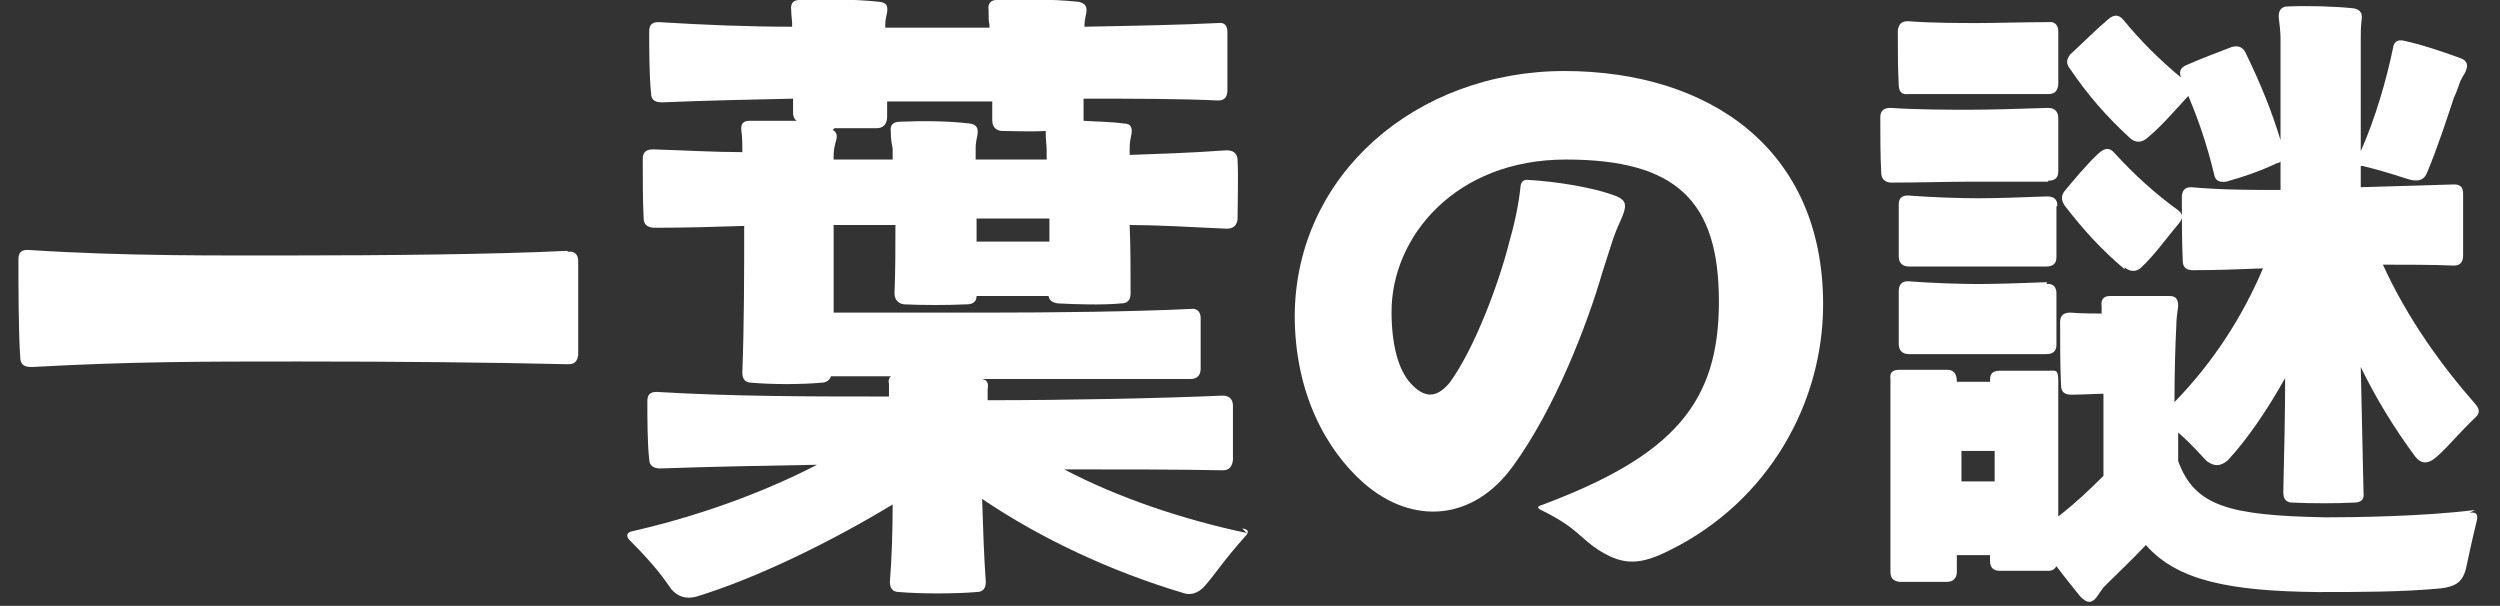
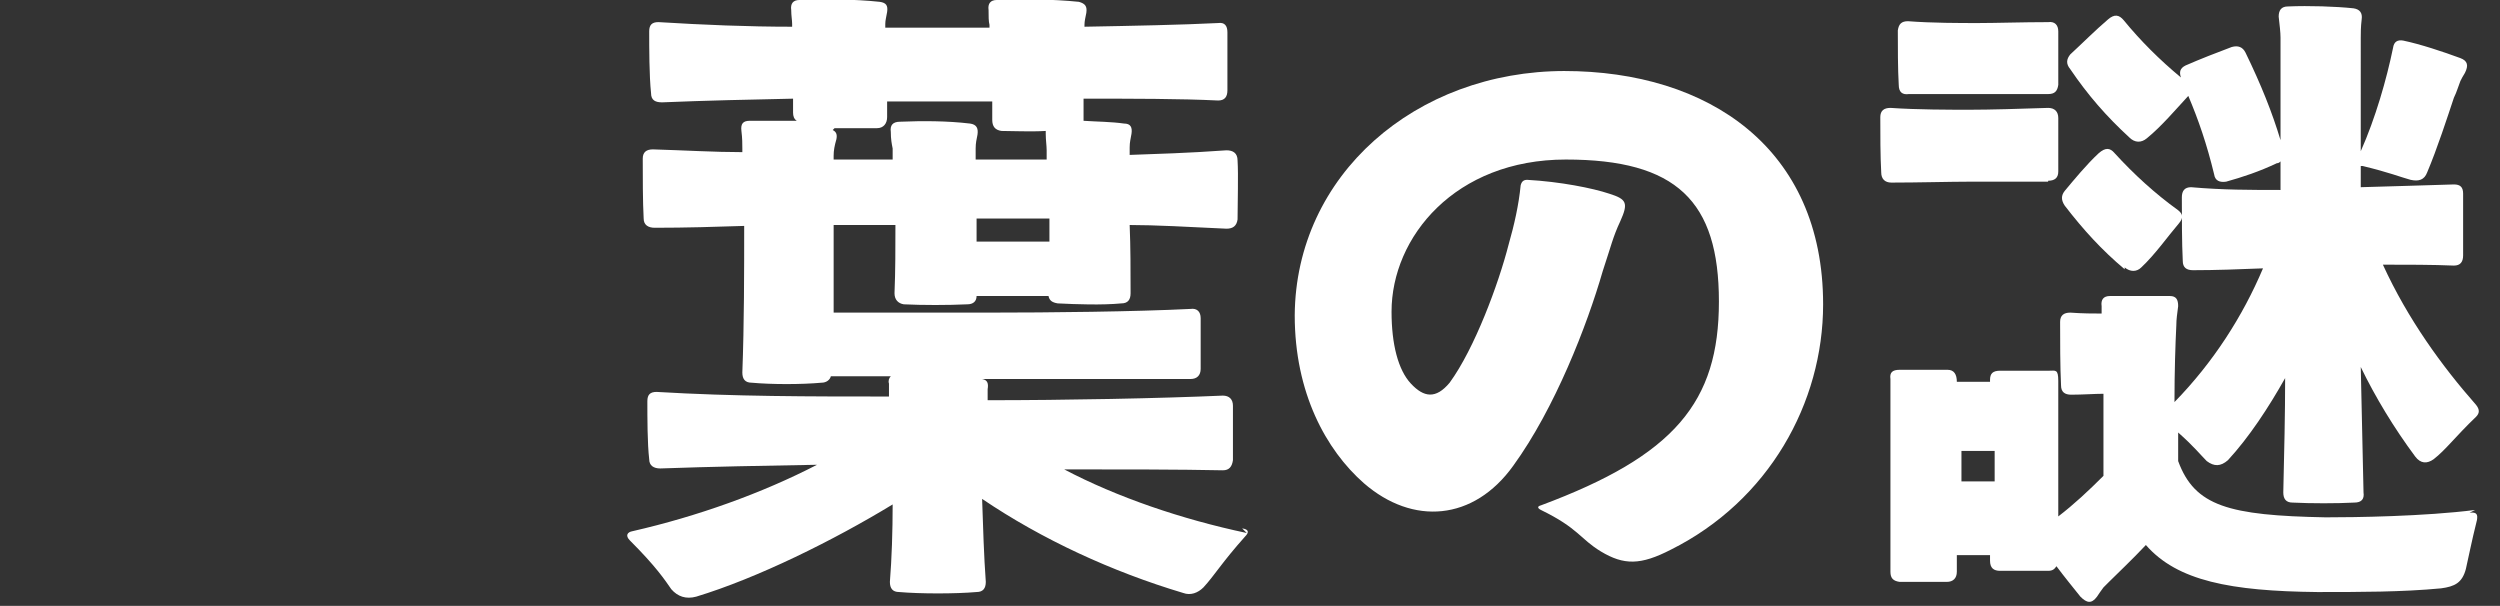
<svg xmlns="http://www.w3.org/2000/svg" id="_レイヤー_1" data-name="レイヤー_1" version="1.1" viewBox="0 0 271.1 65.7">
  <rect x="0" y="0" width="271.1" height="65.7" fill="#333333" stroke="none" />
  <defs>
    <style>
      .st0 {
        fill: #fff;
      }
    </style>
  </defs>
-   <path class="st0" d="M61.5,27.2c-8,.4-20.7.5-29.2.5s-18.6.1-29.3-.6c-.7,0-1,.3-1,1,0,2.6,0,8.1.2,10.7,0,.7.4,1,1.2,1,10.9-.6,18.5-.6,29-.6s21.2.1,29.2.3c.7,0,1-.3,1.1-1,0-2.7,0-7.4,0-10.2,0-.7-.4-1.1-1.1-1Z" />
  <path class="st0" d="M135.2,57.8c-7.1-1.5-14.1-3.9-19.8-6.9,6.2,0,12.5,0,17.2.1.7,0,1-.4,1.1-1.1v-5.9c0-.7-.4-1.1-1.1-1.1-6.8.3-17.1.5-25.5.5h0c0-.4,0-.8,0-1.2.1-.6,0-1-.6-1.1h.8c6.4,0,15.8,0,21.8,0,.7,0,1.1-.4,1.1-1.1,0-1.5,0-3.8,0-5.5,0-.7-.4-1.1-1.1-1-6,.3-15.3.4-21.8.4h-16.9c0-3.3,0-6.6,0-9.5,2.7,0,4.9,0,6.7,0,0,2.4,0,5-.1,7.4,0,.7.4,1.1,1,1.2,2,.1,4.8.1,6.9,0,.6,0,1-.3,1-.9h7.8c.1.5.4.7,1,.8,2,.1,4.8.2,6.9,0,.7,0,1-.4,1-1.1,0-2.5,0-5-.1-7.4,2.7,0,6.4.2,10.5.4.7,0,1.1-.3,1.2-1,0-1.8.1-4.8,0-6.4,0-.8-.5-1.1-1.2-1.1-4.1.3-7.8.4-10.5.5,0-.3,0-.6,0-.8,0-.6.1-.9.2-1.5.1-.7-.1-1.1-.8-1.1-1.4-.2-2.9-.2-4.4-.3,0-.1,0-.2,0-.4,0-.7,0-1.3,0-2,5.3,0,10.5,0,14.6.2.7,0,1-.4,1-1.1,0-1.8,0-4.5,0-6.3,0-.7-.3-1.1-1-1-4,.2-9.2.3-14.5.4,0,0,0-.2,0-.2,0-.4.1-.8.2-1.3.1-.7-.1-1-.8-1.2-2.9-.3-6.1-.3-8.9-.2-.7,0-1,.4-.9,1.1,0,.7,0,1.2.1,1.6,0,0,0,.2,0,.3-1.9,0-3.8,0-5.5,0s-3.9,0-5.8,0c0-.1,0-.3,0-.4,0-.4.1-.7.2-1.3.1-.7-.1-1-.8-1.1-2.8-.3-6-.3-8.7-.2-.7,0-1,.4-.9,1.1,0,.6.1,1.1.1,1.5,0,0,0,.2,0,.3-4.8,0-9.6-.2-14.5-.5-.7,0-1,.3-1,1,0,1.8,0,4.8.2,6.7,0,.8.5,1,1.2,1,4.8-.2,9.5-.3,14.2-.4,0,.5,0,1,0,1.5,0,.4.1.7.4.9-1.7,0-3.5,0-5.1,0-.7,0-1,.3-.9,1.1s.1,1.4.1,1.9c0,.1,0,.3,0,.4-3,0-6.3-.2-9.7-.3-.7,0-1.1.3-1.1,1,0,1.8,0,4.8.1,6.5,0,.7.5,1,1.2,1,3.4,0,6.6-.1,9.7-.2,0,4.9,0,10.6-.2,15.9,0,.7.3,1.1,1,1.1,2.2.2,5.4.2,7.6,0,.5,0,.9-.3,1-.7h6.5c-.2.2-.3.5-.2.8,0,.5,0,.9,0,1.4h0c-8.6,0-16.8,0-25.2-.5-.7,0-1,.3-1,1,0,1.8,0,4.6.2,6.3,0,.7.5,1,1.2,1,5.6-.2,11.3-.3,17-.4-6,3.1-13,5.6-20,7.2-.6.1-.8.5-.3,1,2.9,2.9,3.8,4.3,4.5,5.3.7.8,1.6,1.1,2.7.8,6.6-2,14.9-6.1,21.3-10,0,2.9-.1,5.9-.3,8.4,0,.7.3,1.1,1,1.1,2.3.2,6.1.2,8.4,0,.7,0,1-.4,1-1.1-.2-2.7-.3-6-.4-9,6.5,4.4,14.1,7.9,21.8,10.2.8.3,1.6,0,2.2-.6,1.2-1.3,2-2.7,4.5-5.5.5-.5.4-.8-.3-.9ZM105.9,23.7h7.9c0,.8,0,1.6,0,2.5h-7.9c0-.8,0-1.7,0-2.5ZM90.5,13.9c1.6,0,3.3,0,4.6,0,.7,0,1.1-.5,1.1-1.2,0-.6,0-1.1,0-1.7,1.9,0,3.9,0,5.8,0s3.6,0,5.6,0c0,.7,0,1.3,0,2,0,.7.3,1.1,1,1.2,1.3,0,3.1.1,4.8,0,0,.1,0,.2,0,.3,0,.7.1,1.3.1,1.8,0,.3,0,.6,0,1h-7.7c0-.4,0-.8,0-1.2,0-.6.1-1,.2-1.5.1-.7-.1-1.1-.8-1.2-2.5-.3-5.2-.3-7.6-.2-.8,0-1.1.4-1,1.1,0,.8.1,1.3.2,1.8,0,.4,0,.8,0,1.2-1.7,0-3.9,0-6.4,0,0-.1,0-.3,0-.4,0-.6.1-1.1.3-1.8.1-.5,0-.8-.4-1Z" />
  <path class="st0" d="M169.7,7.7c-16.2,0-29.2,11.3-29.3,26.5,0,8.4,3.4,14.6,7.5,18.2,5.3,4.6,11.9,4.1,16.2-1.9,4.5-6.2,8-15.2,9.7-21.1.9-2.7,1.1-3.7,1.9-5.4.9-2,.7-2.4-1.2-3-1.8-.6-5.3-1.3-8.9-1.5-.4,0-.6.2-.7.6-.2,2.1-.7,4.3-1.3,6.4-1.1,4.3-3.7,11.3-6.4,15-1.5,1.8-2.8,1.6-4.2.1-1.4-1.5-2.1-4.3-2.1-7.8,0-8.1,6.9-16.5,18.9-16.5s16.6,4.5,16.6,15.4-4.8,16.7-19.3,22.1c-.4.1-.4.3,0,.5,4.1,2,4.2,3.1,6.5,4.5,2.5,1.5,4.3,1.5,7.6-.2,10.6-5.3,16.5-15.9,16.5-26.6,0-16.9-12.4-25.3-28.1-25.3Z" />
  <path class="st0" d="M230.4,29c.6.5,1.3.5,1.8,0,1.5-1.4,2.9-3.4,4.1-4.8.5-.6.4-1-.1-1.4-2.5-1.8-4.8-3.9-6.9-6.2-.5-.6-1-.6-1.7,0-1.3,1.2-2.7,2.9-3.7,4.1-.4.5-.4,1,0,1.6,2,2.6,4,4.8,6.5,6.9Z" />
  <path class="st0" d="M268.4,55.3c-5.5.7-13,.8-16.2.8-10.5-.2-14.2-1.2-16-6.1,0-1,0-2,0-3.1,1.7,1.5,2.4,2.4,3.1,3.1.8.6,1.5.6,2.3-.1,2.3-2.5,4.4-5.7,6.2-8.9,0,3.9-.1,8.1-.2,12.4,0,.7.3,1.1,1,1.1,2,.1,4.8.1,6.7,0,.8,0,1.1-.4,1-1.1-.1-4.8-.2-9.3-.3-13.6,1.6,3.3,3.6,6.6,5.9,9.7.6.8,1.3.8,2,.3,1.3-1,2.4-2.5,4.6-4.6.4-.4.4-.8,0-1.3-3.7-4.2-7.4-9.3-10.1-15.2,2.6,0,5.4,0,7.7.1.7,0,1-.4,1-1.1,0-1.9,0-4.8,0-6.7,0-.7-.3-1-1-1-3,.1-6.8.2-10.1.3v-2.3c0,0,.1,0,.2,0,2.9.7,4.1,1.2,5.2,1.5.9.2,1.5,0,1.8-.8,1.1-2.6,2.2-6,2.9-8.1.3-.6.5-1.3.7-1.8.1-.2.3-.6.5-.9.4-.8.3-1.3-.5-1.6-1.9-.7-4.3-1.5-6.2-1.9-.6-.1-1,.1-1.1.8-.7,3.4-1.9,7.6-3.5,11.2V4.1c0-.5,0-1.2.1-2,.1-.7-.2-1.1-.9-1.2-1.9-.2-4.8-.3-7.1-.2-.7,0-1,.4-1,1.1.1.9.2,1.7.2,2.3v11.1c-.9-3-2.1-6-3.8-9.5-.3-.6-.8-.8-1.5-.6-1.6.6-3.4,1.3-5,2-.6.3-.7.7-.5,1.3-2.3-1.9-4.4-4-6.2-6.2-.5-.6-1-.7-1.7-.1-1.3,1.1-2.9,2.7-4.1,3.8-.4.5-.5,1,0,1.6,1.9,2.8,3.9,5.1,6.4,7.4.6.6,1.3.6,1.9.1,1.6-1.3,3.2-3.2,4.5-4.6,0,0,0,0,0,0,1.1,2.6,2,5.2,2.8,8.5.1.7.6.9,1.3.8,1.8-.5,3.6-1.1,5.5-2,.2,0,.3-.1.4-.2v3.1c-3.2,0-6.3,0-9.7-.3-.7,0-1,.4-1,1.1,0,1.9,0,5,.1,6.9,0,.7.4,1,1.1,1,2.5,0,5.1-.1,7.6-.2-2.2,5.2-5.4,10.2-9.6,14.5,0-3.3.1-6.3.2-8.3,0-.7.1-1.3.2-2.1,0-.7-.2-1.1-.9-1.1-1.8,0-4.6,0-6.5,0-.7,0-1,.4-.9,1.1,0,.3,0,.6,0,.8-.9,0-2,0-3.4-.1-.7,0-1.1.3-1.1,1,0,2,0,4.9.1,6.9,0,.7.4,1,1.1,1,1.2,0,2.6-.1,3.5-.1,0,2.8,0,5.9,0,8.9-1.6,1.6-3.2,3.1-4.9,4.4v-10.6c0-1.2,0-2.8,0-4.1s-.3-1.1-1-1.1h-5.3c-.8,0-1.1.3-1.1,1v.2h-3.6c0-.8-.3-1.3-1-1.3h-5.2c-.8,0-1.1.3-1,1v20.9c0,.7.3,1,1,1.1,1.8,0,3.4,0,5.1,0,.7,0,1.1-.4,1.1-1.1v-1.8h3.6v.6c0,.8.4,1.1,1.1,1.1,1.8,0,3.4,0,5.2,0,.5,0,.7-.2.9-.5.9,1.2,1.8,2.3,2.6,3.3.7.7,1.2.8,1.8,0,.2-.3.4-.6.7-1,.2-.2.4-.4.6-.6.9-.9,2.5-2.4,4-4,3.4,3.9,9.2,5,18.6,5.1,4.6,0,9.2,0,13.4-.4,1.5-.2,2.3-.6,2.7-2.1.3-1.3.6-2.9,1.2-5.3.1-.6,0-.9-.8-.8ZM216.3,48.9v3.3h-3.6v-3.3h3.6Z" />
  <path class="st0" d="M207,10.2c2.6,0,5.9,0,7.5,0h7.6c.7,0,1-.3,1.1-1V3.4c0-.7-.4-1.1-1.1-1-2.7,0-5.7.1-7.6.1s-5,0-7.6-.2c-.7,0-1,.3-1.1,1,0,1.8,0,4.2.1,5.9,0,.8.4,1.1,1.1,1Z" />
  <path class="st0" d="M222.1,19.6c.7,0,1.1-.3,1.1-1v-5.8c0-.7-.4-1.1-1.1-1.1-2.9.1-6.4.2-8.5.2s-5.7,0-8.6-.2c-.7,0-1.1.3-1.1,1,0,1.8,0,4.3.1,6,0,.7.4,1.1,1.1,1.1,2.9,0,6.4-.1,8.5-.1h8.5Z" />
-   <path class="st0" d="M223.1,22.3c0-.7-.4-1-1.1-1-2.6.1-5.6.2-7.5.2s-5-.1-7.6-.3c-.7,0-1,.3-1,1,0,1.6,0,3.9,0,5.6,0,.7.4,1.1,1.1,1.1,2.5,0,5.9,0,7.4,0s5,0,7.5,0c.7,0,1.1-.3,1.1-1,0-1.5,0-3.9,0-5.5Z" />
-   <path class="st0" d="M222,30.6c-2.6.1-5.6.2-7.5.2s-5-.1-7.6-.3c-.7,0-1,.4-1,1.1,0,1.6,0,4,0,5.7,0,.7.4,1.1,1.1,1.1,2.5,0,5.9,0,7.4,0s5,0,7.5,0c.7,0,1.1-.3,1.1-1,0-1.6,0-4,0-5.6,0-.7-.4-1.1-1.1-1Z" />
</svg>